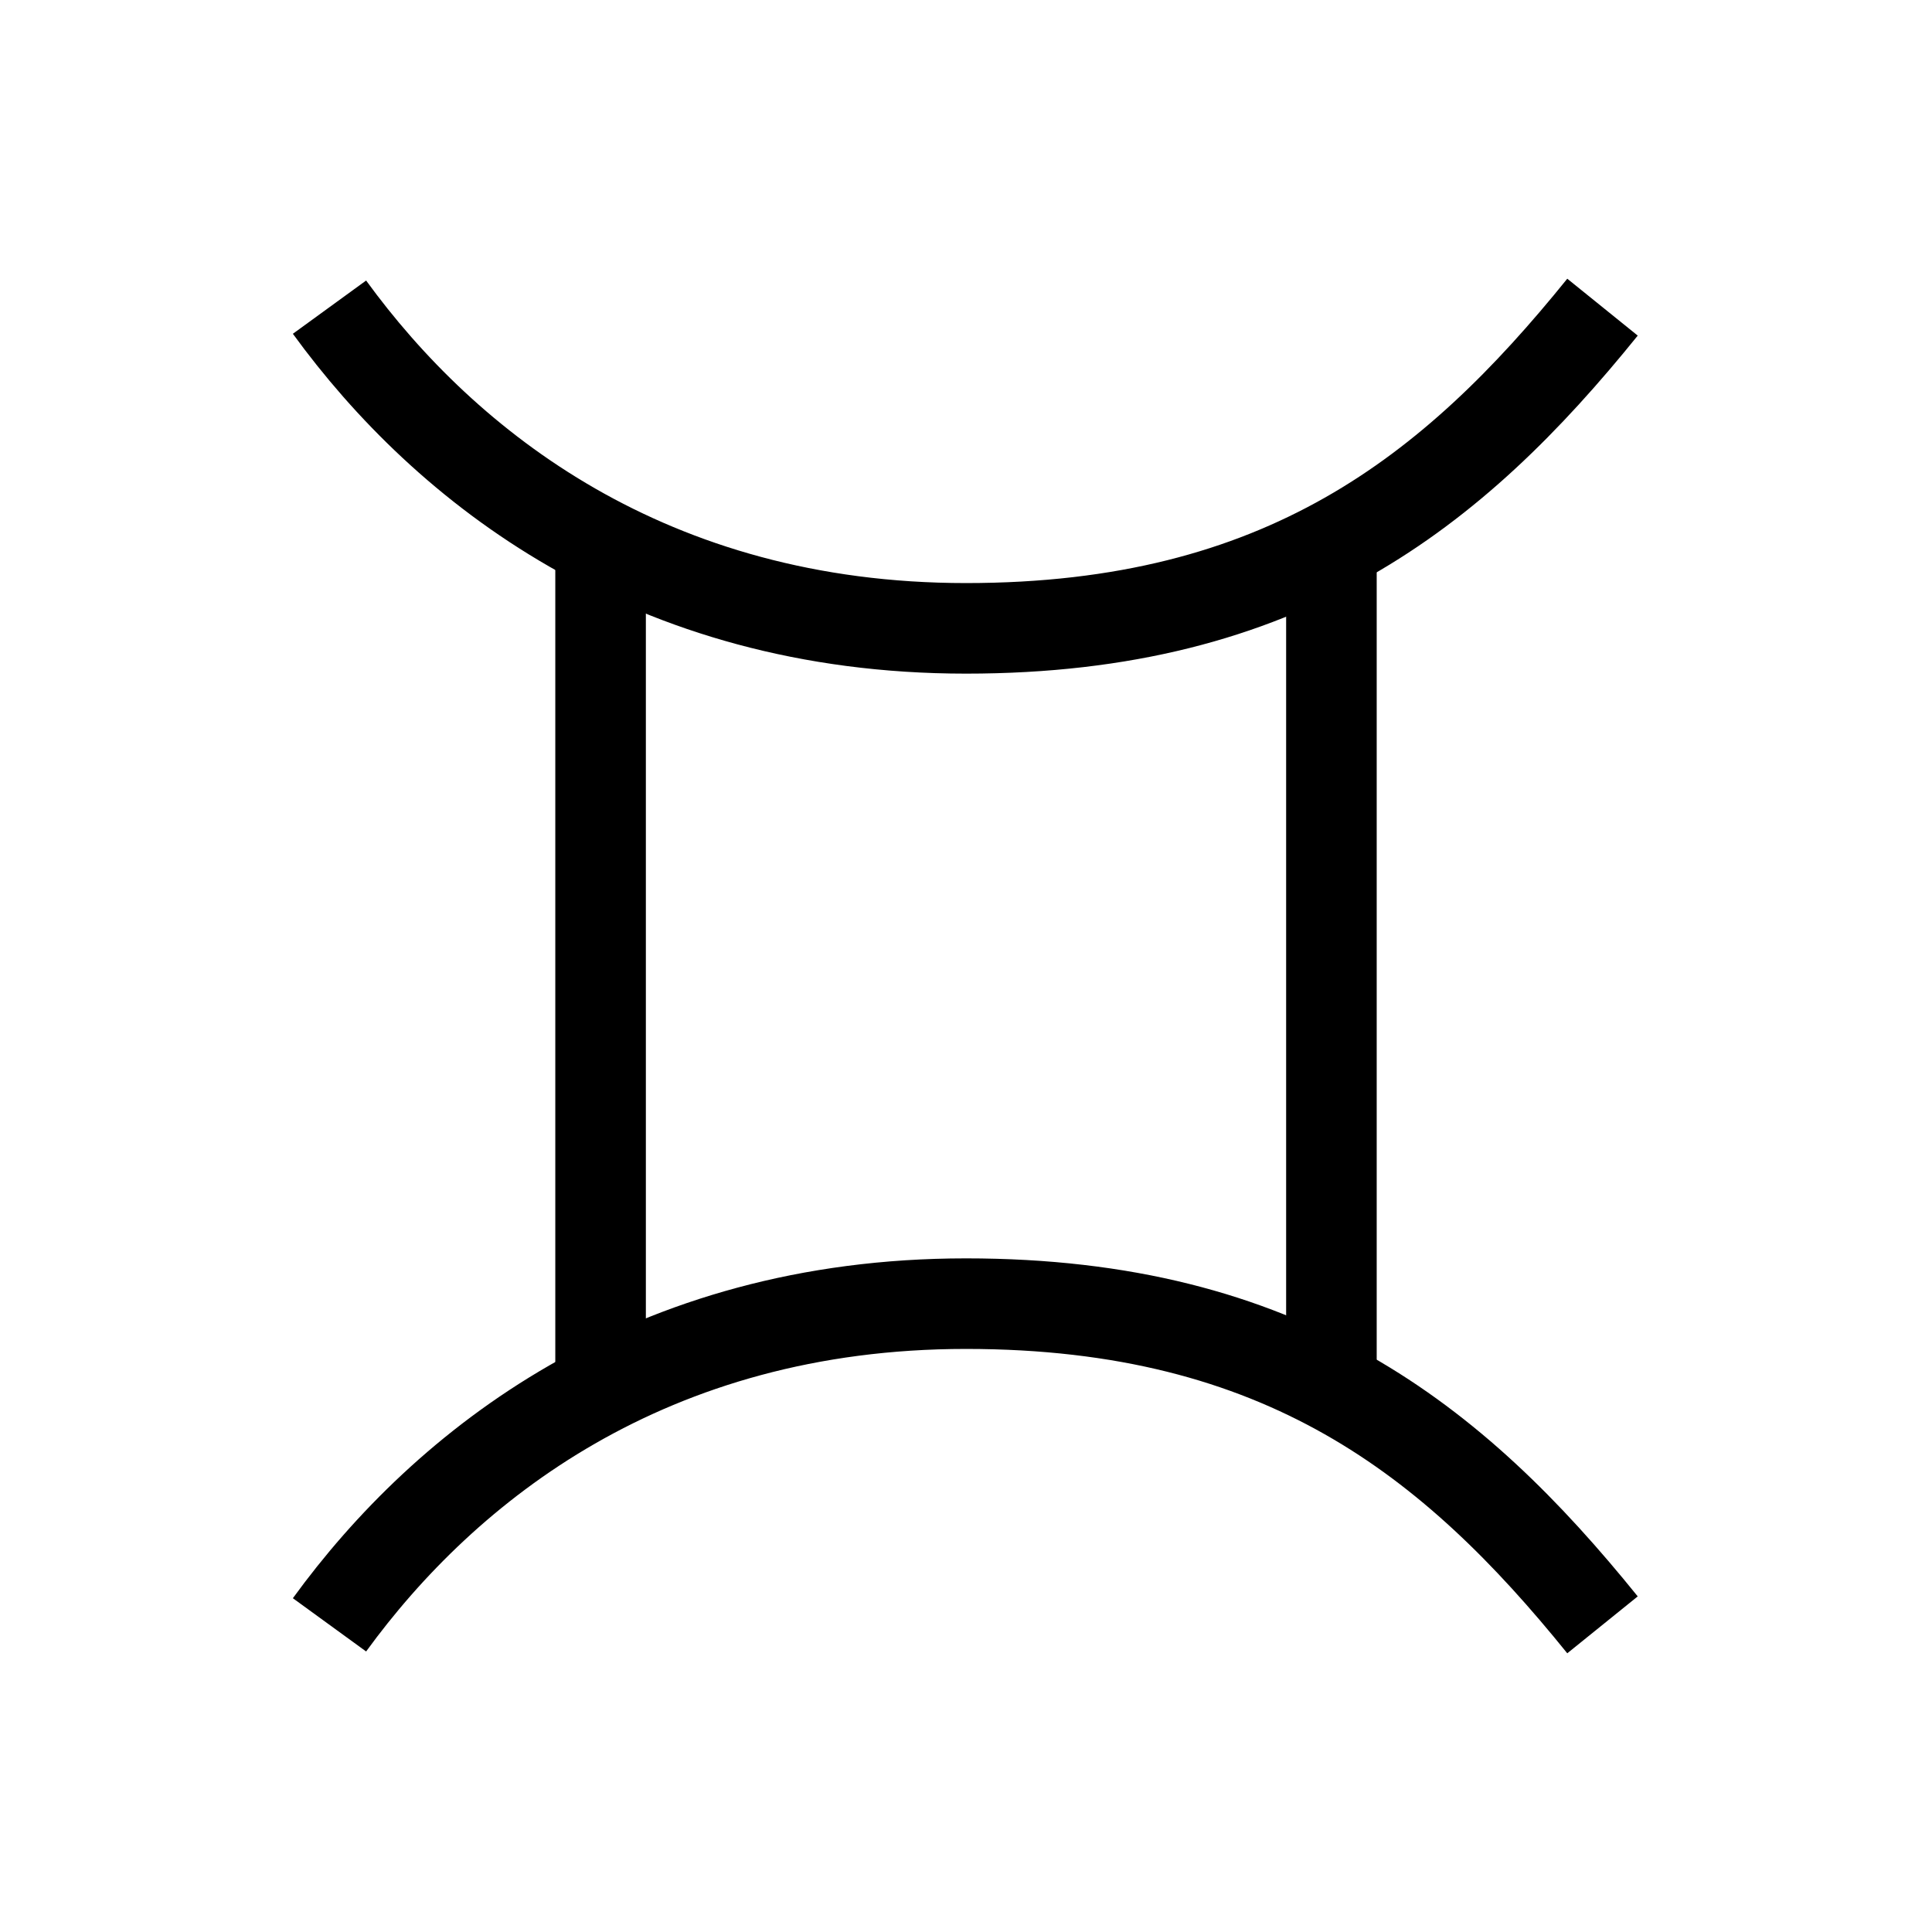
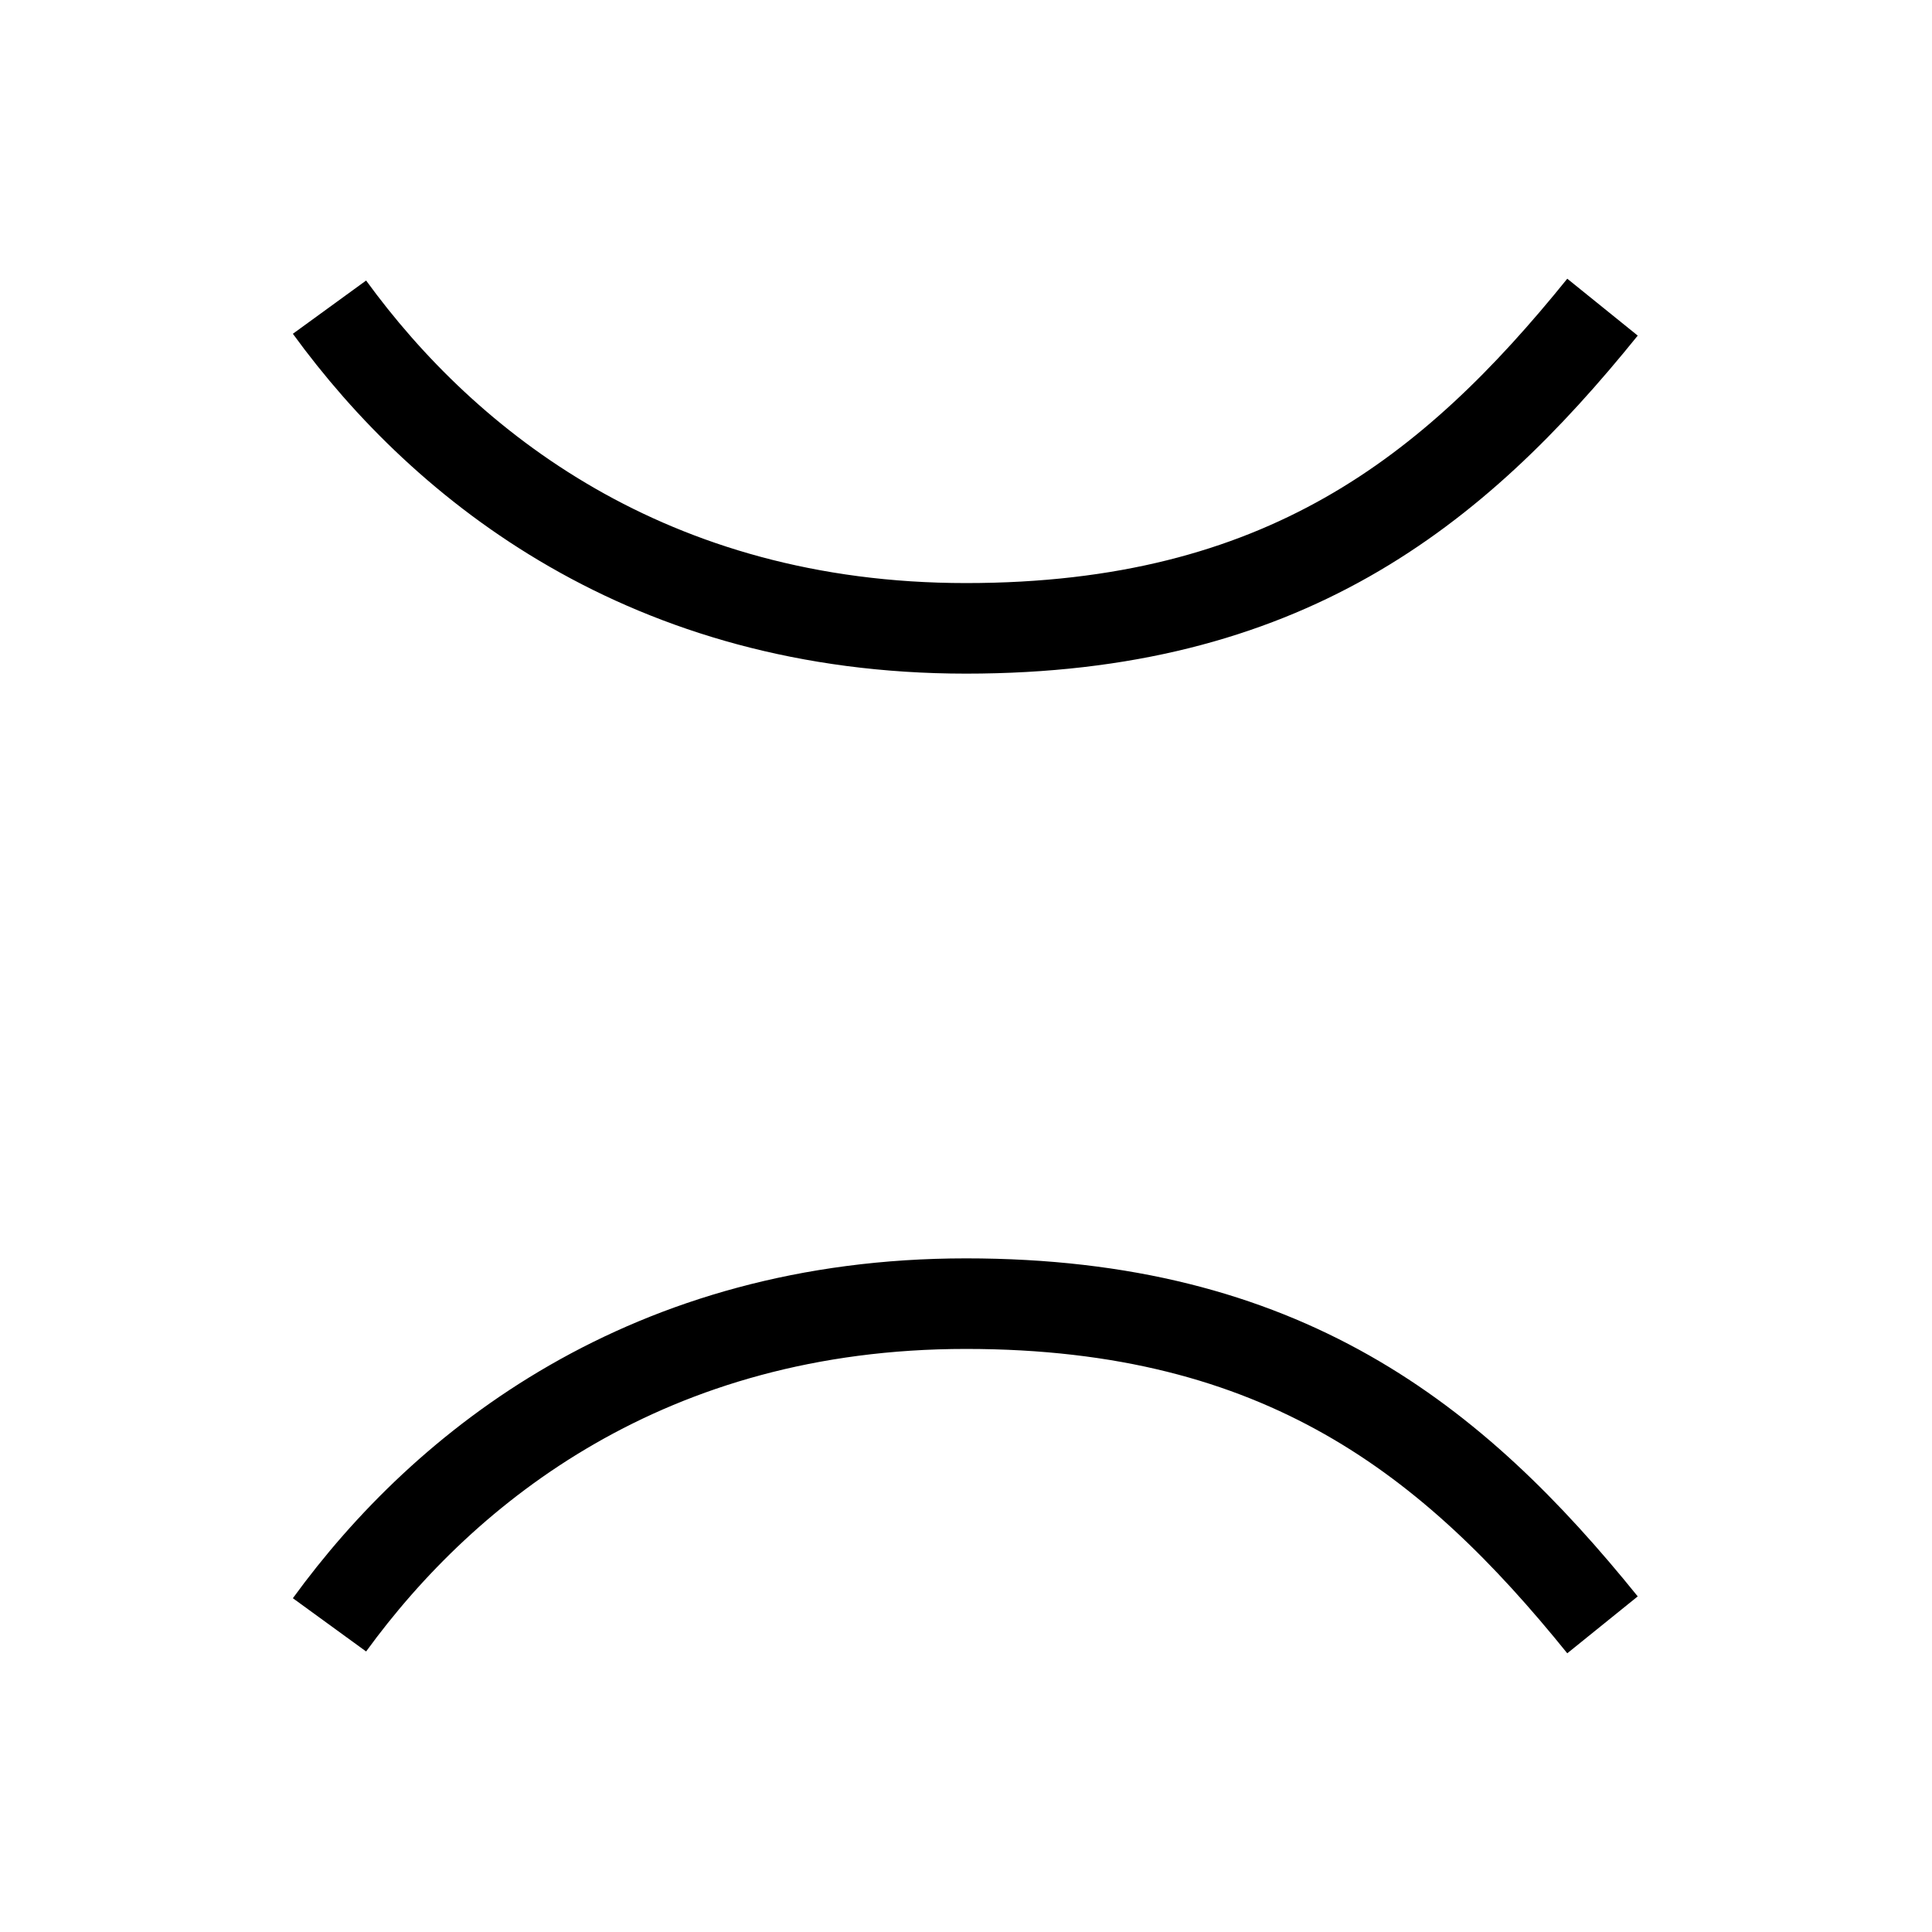
<svg xmlns="http://www.w3.org/2000/svg" id="Vector" viewBox="0 0 128 128">
  <defs>
    <style>
      .cls-1 {
        fill: none;
        stroke: #000;
        stroke-miterlimit: 10;
        stroke-width: 6px;
      }
    </style>
  </defs>
  <path class="cls-1" d="M106.17,20.35c-9.9,12.26-21.18,21.28-42.17,21.28-20.99,0-34.47-10.69-42.17-21.28" />
  <path class="cls-1" d="M106.17,107.65c-9.9-12.26-21.18-21.28-42.17-21.28-20.99,0-34.47,10.69-42.17,21.28" />
  <g>
-     <line class="cls-1" x1="39.79" y1="35.55" x2="39.79" y2="92.77" />
-     <line class="cls-1" x1="88.21" y1="35.55" x2="88.21" y2="92.77" />
-   </g>
+     </g>
</svg>